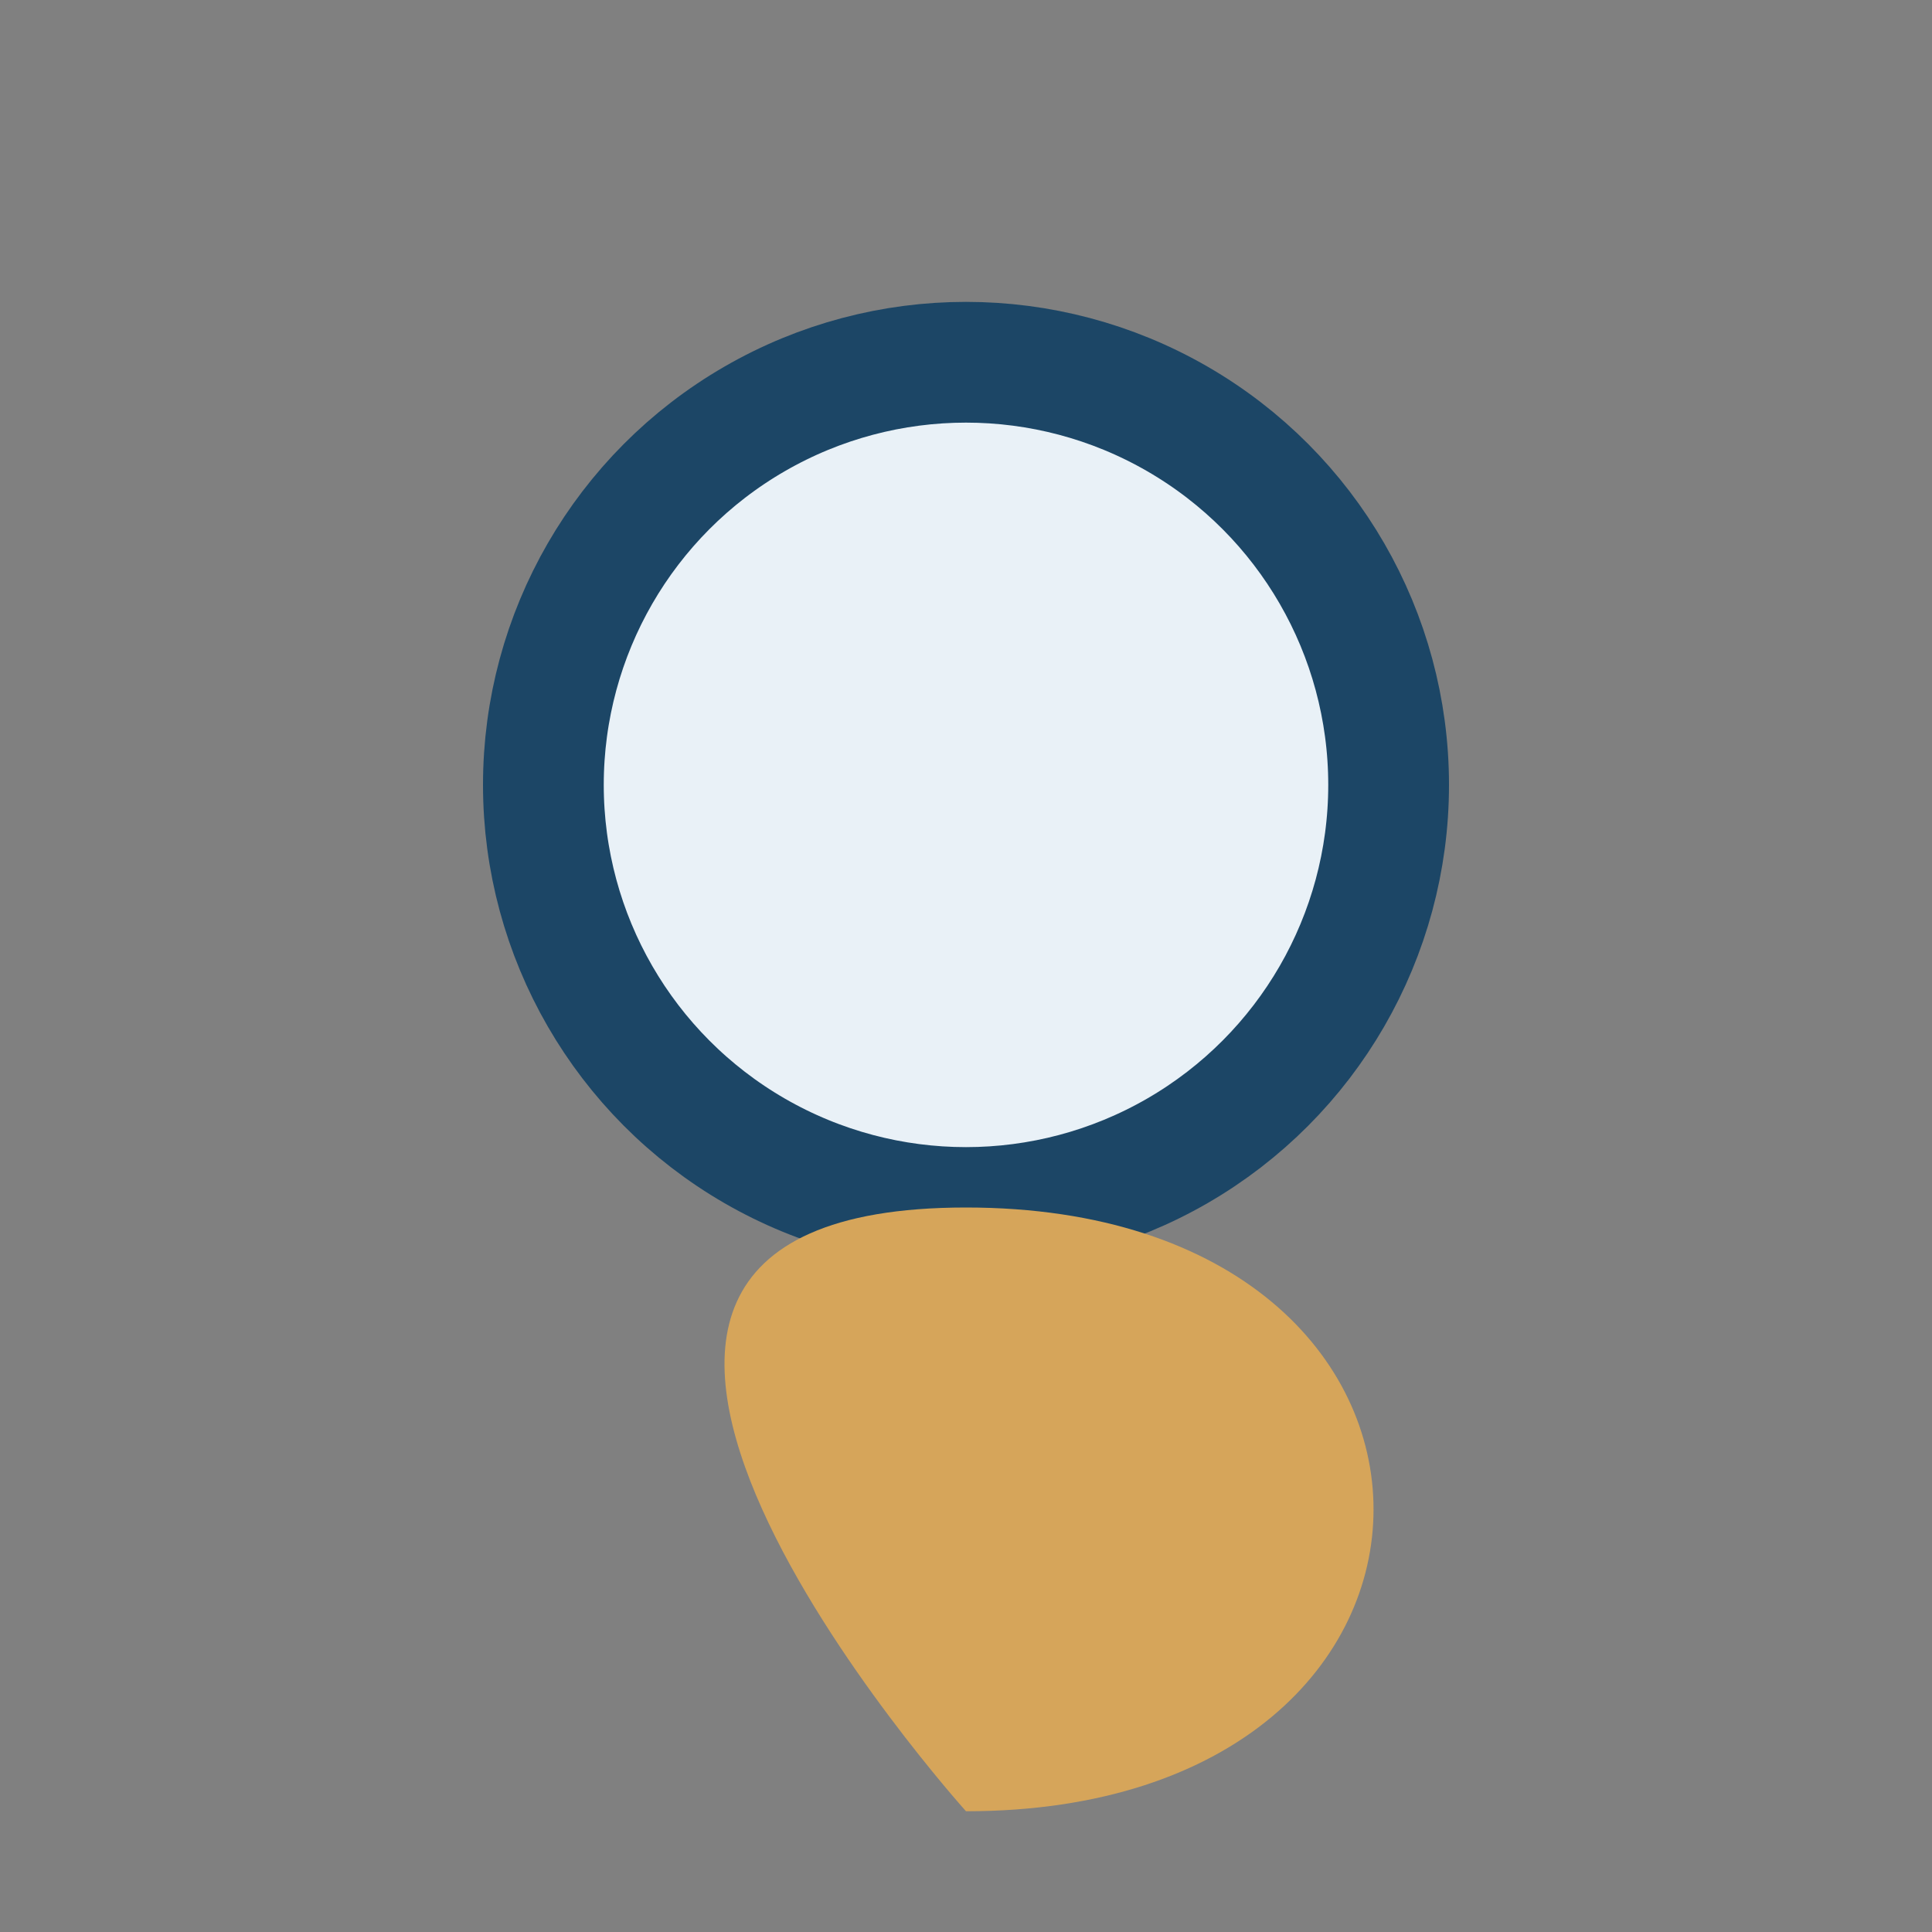
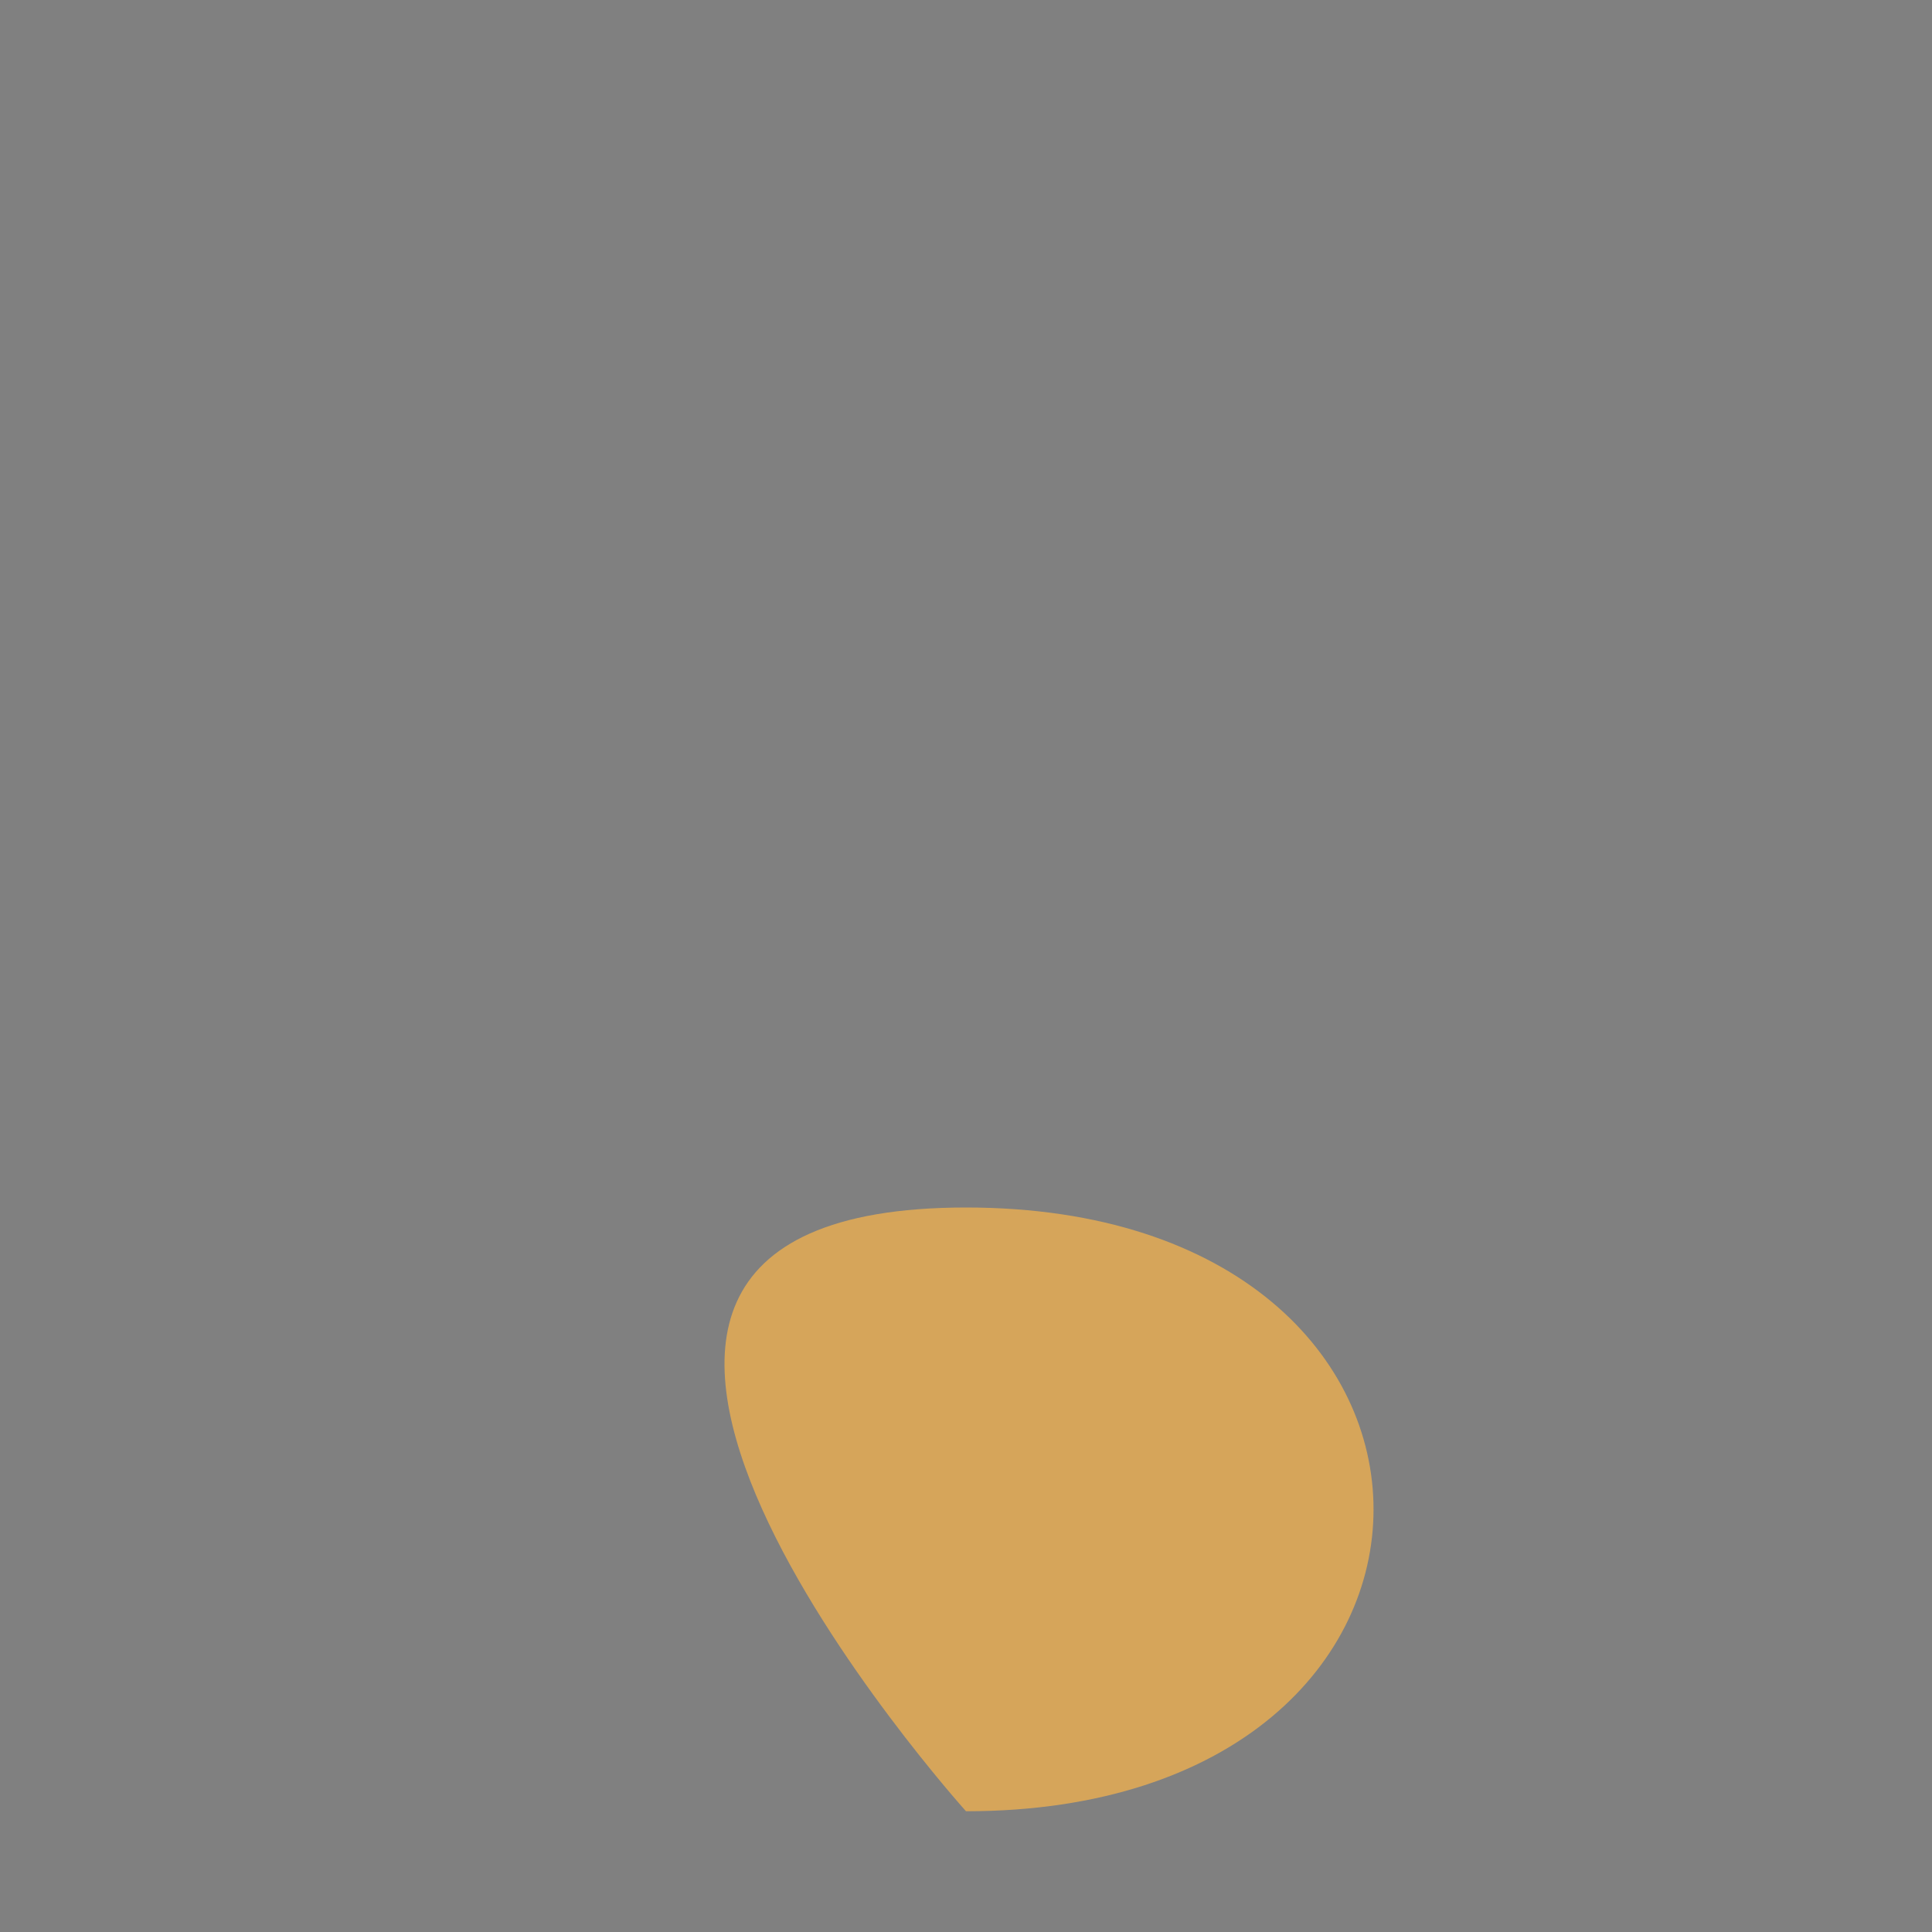
<svg xmlns="http://www.w3.org/2000/svg" width="32" height="32" viewBox="0 0 32 32">
  <rect x="0" y="0" width="32" height="32" fill="#808080" stroke="none" />
-   <ellipse cx="16" cy="13" rx="7" ry="7" fill="#E9F1F7" stroke="#1C4666" stroke-width="2" />
-   <path d="M16 30C16 30 7 20 16 20s9 10 0 10z" fill="#D6A55A" />
+   <path d="M16 30C16 30 7 20 16 20s9 10 0 10" fill="#D6A55A" />
</svg>